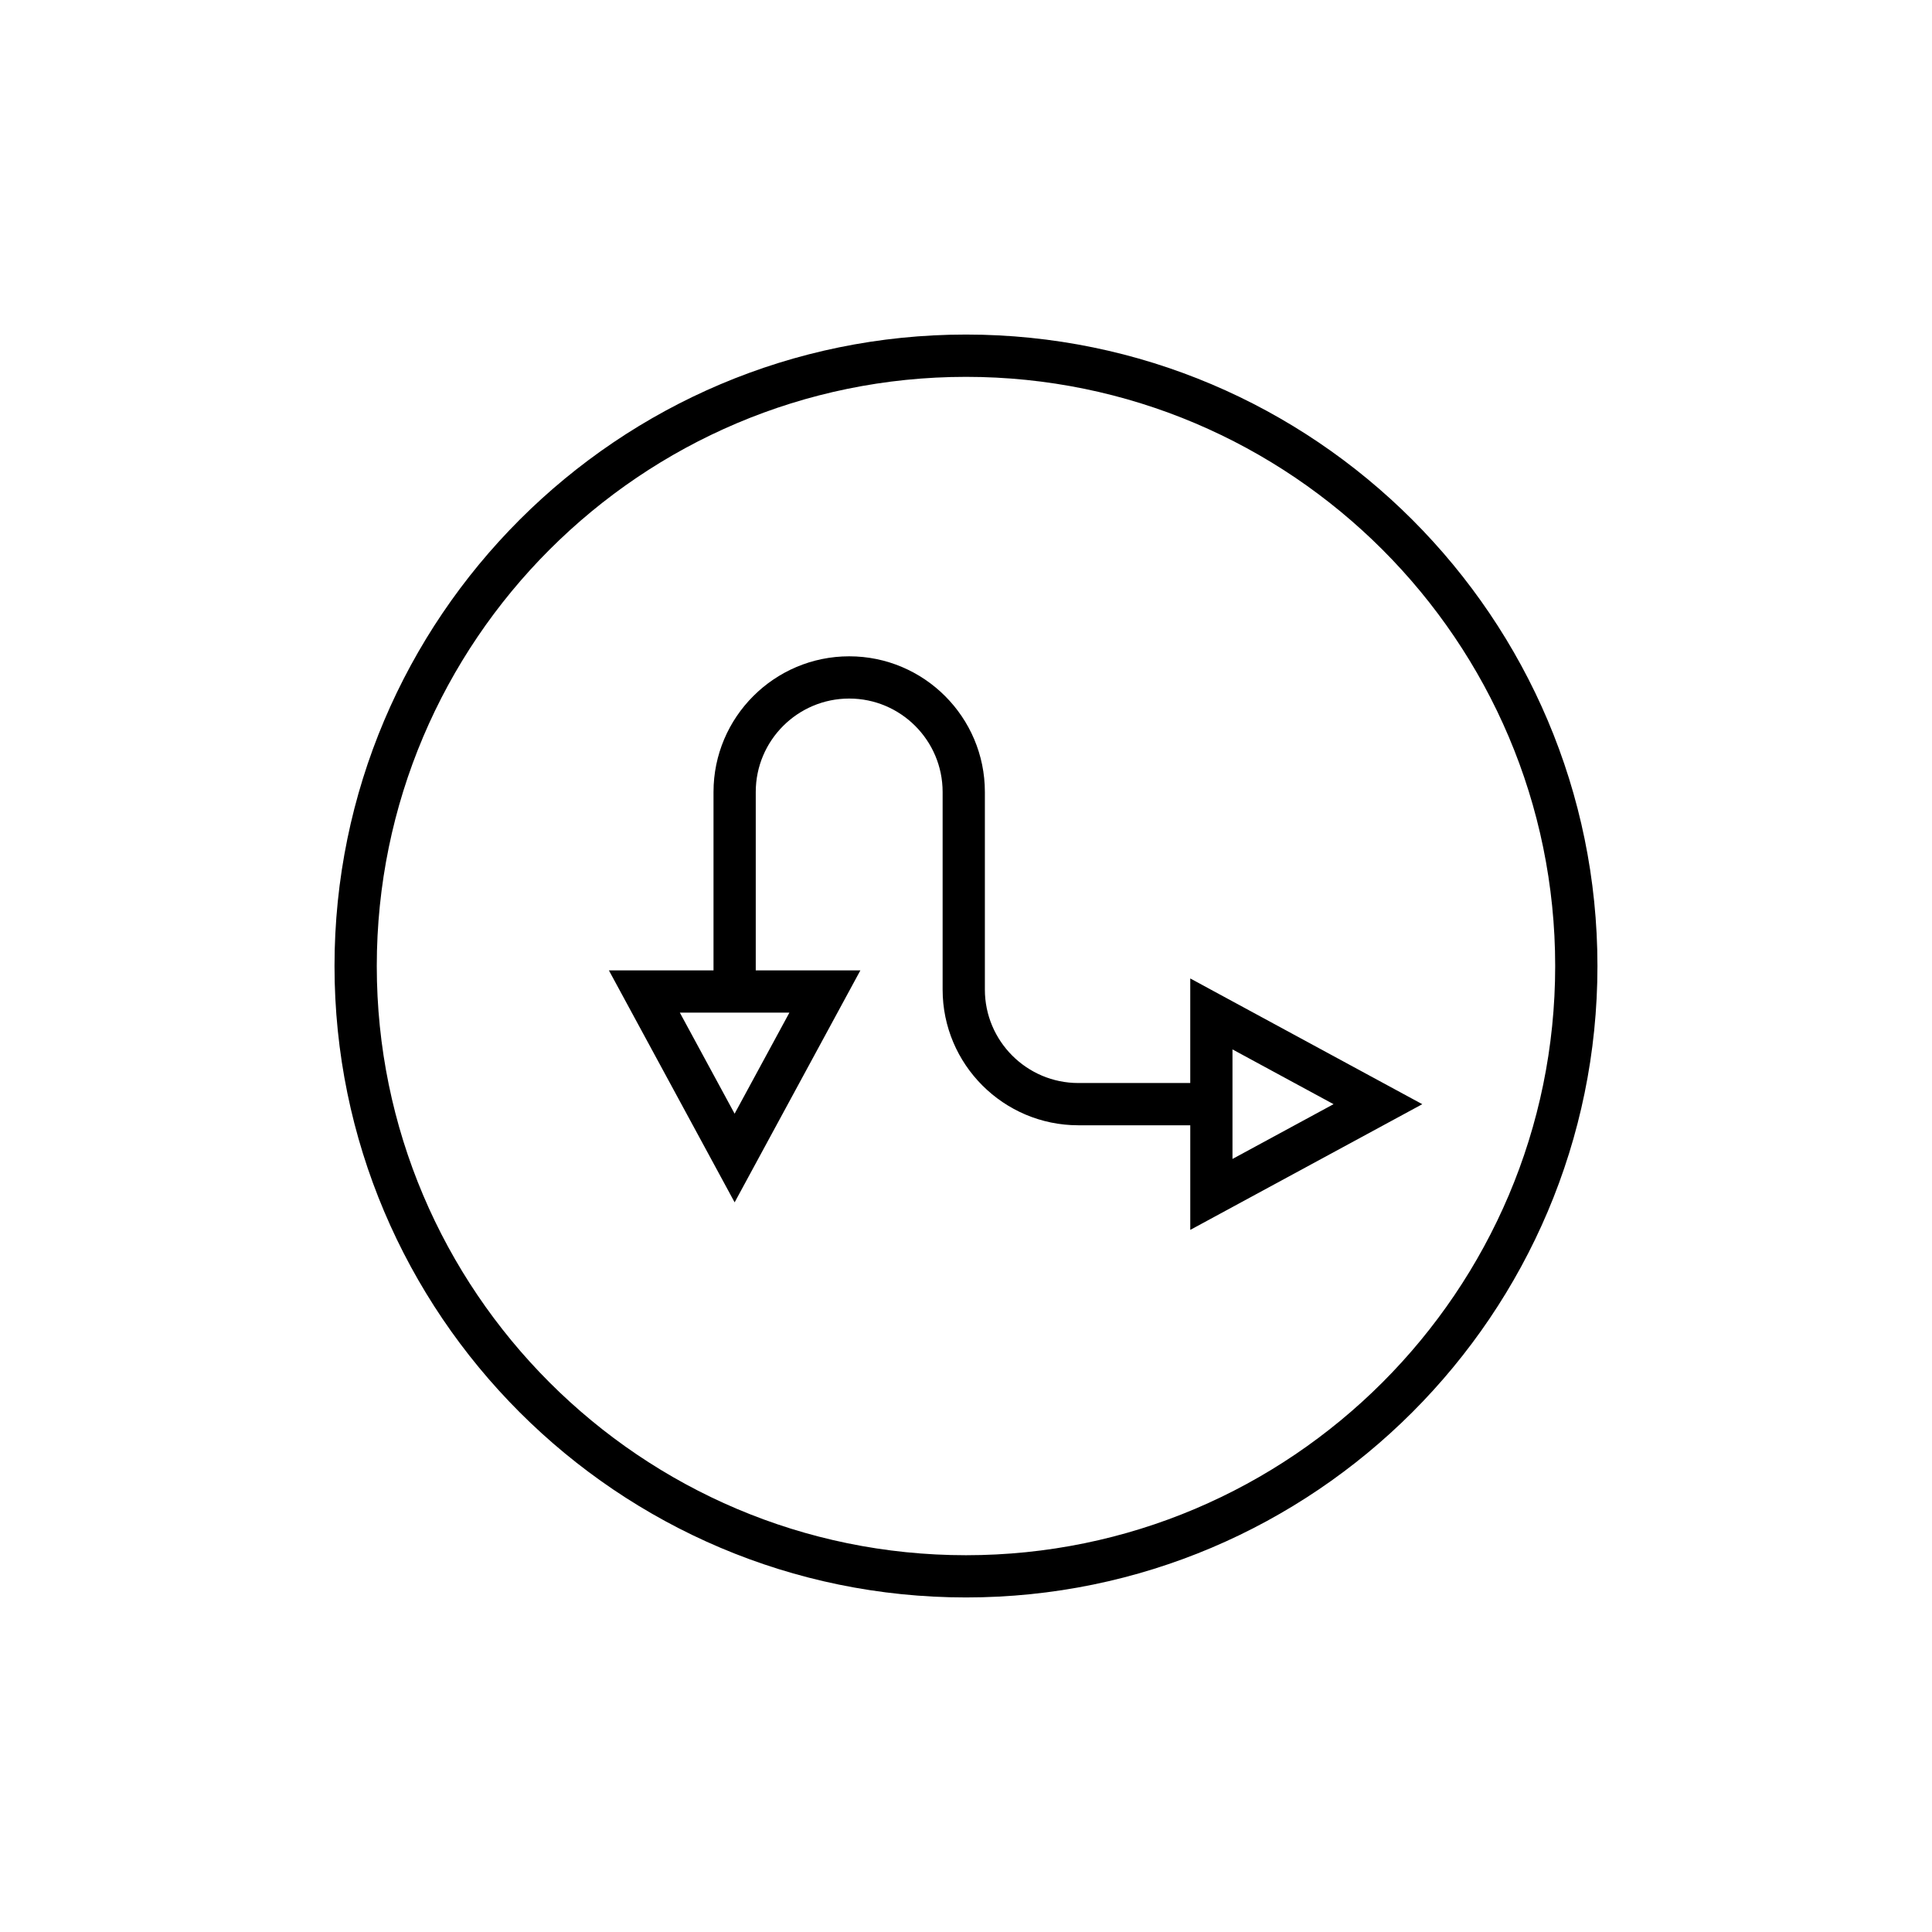
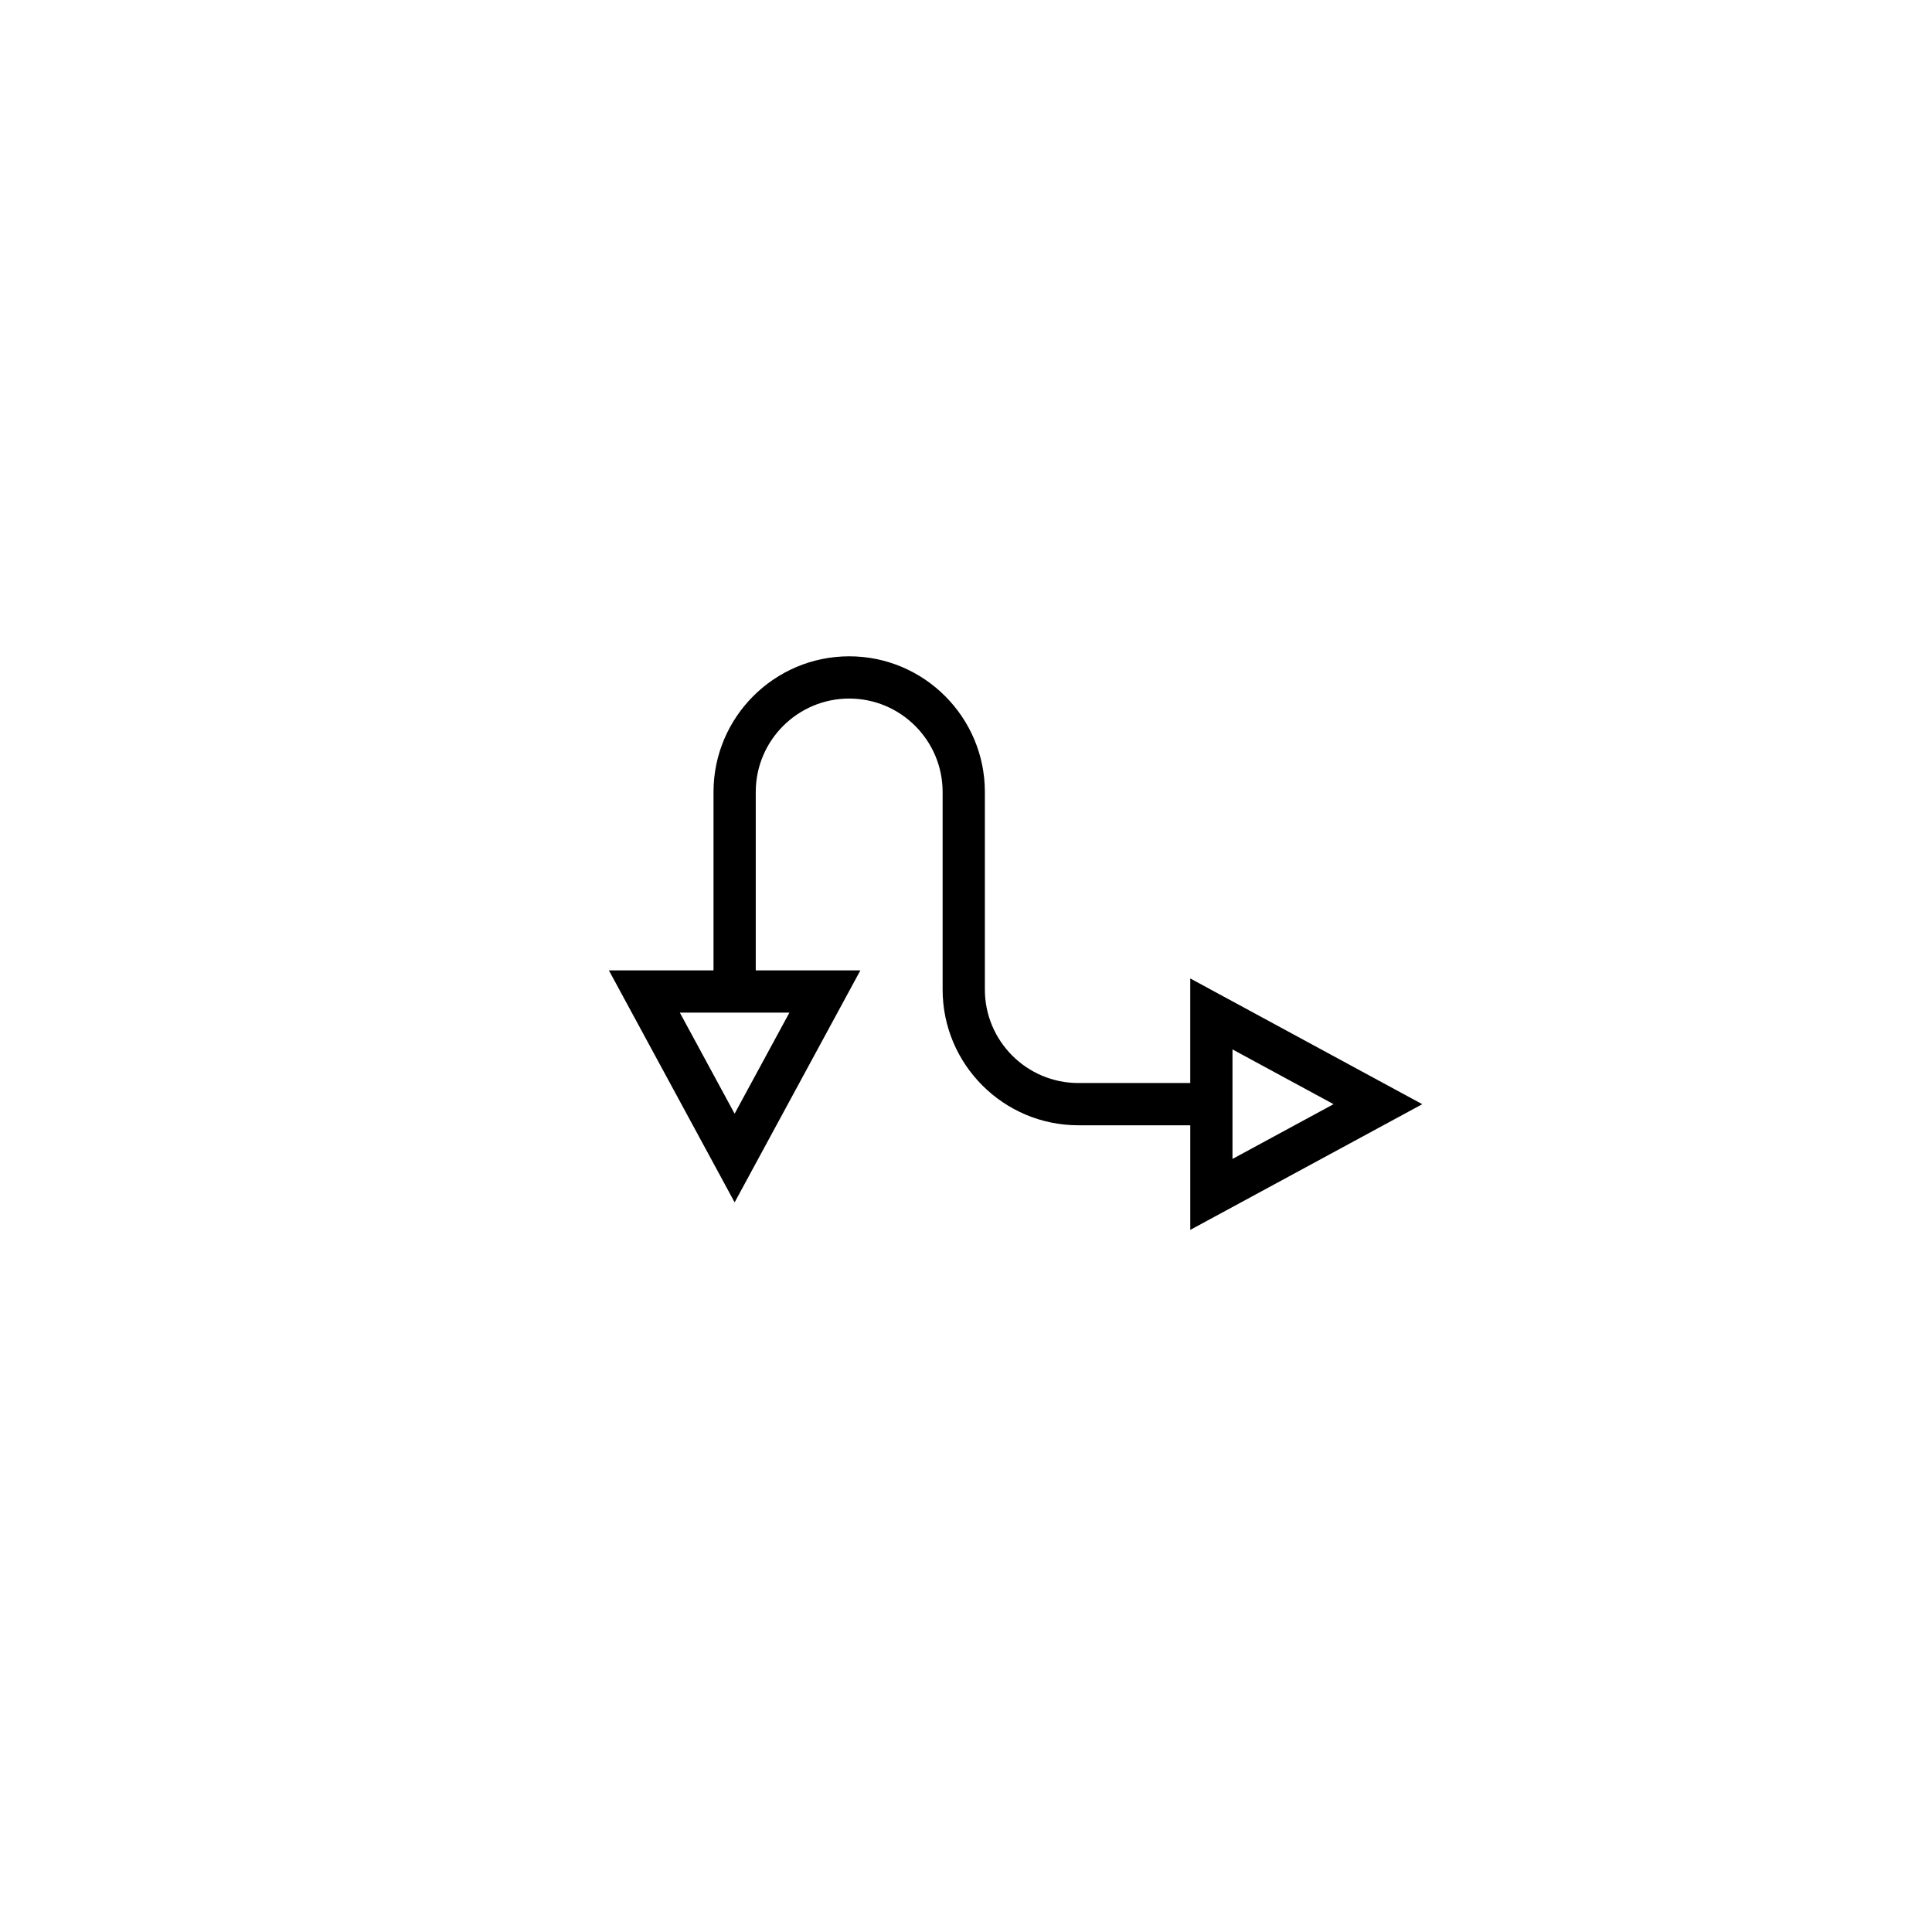
<svg xmlns="http://www.w3.org/2000/svg" fill="#000000" width="800px" height="800px" version="1.1" viewBox="144 144 512 512">
  <g>
-     <path d="m400 232.66c-92.277 0-167.35 75.07-167.35 167.34 0 92.27 75.07 167.34 167.35 167.34 92.266 0 167.34-75.07 167.34-167.34 0-92.273-75.07-167.34-167.34-167.34zm0 323.49c-86.102 0-156.15-70.043-156.15-156.14s70.051-156.14 156.15-156.14c86.094 0 156.14 70.043 156.14 156.14 0 86.098-70.047 156.14-156.14 156.14z" />
    <path d="m459.43 403.3v27.711h-29.656c-13.66 0-24.773-11.109-24.773-24.766v-52.363c0-19.828-16.125-35.953-35.949-35.953-19.832 0-35.965 16.125-35.965 35.953v47.281h-27.723l33.32 61.473 33.324-61.473h-27.727v-47.281c0-13.656 11.113-24.758 24.77-24.758 13.648 0 24.754 11.102 24.754 24.758v52.367c0 19.828 16.137 35.961 35.973 35.961h29.656v27.723l61.488-33.312zm-106.23 9.059-14.52 26.781-14.516-26.781zm117.42 9.742 26.785 14.516-26.785 14.516z" />
  </g>
</svg>